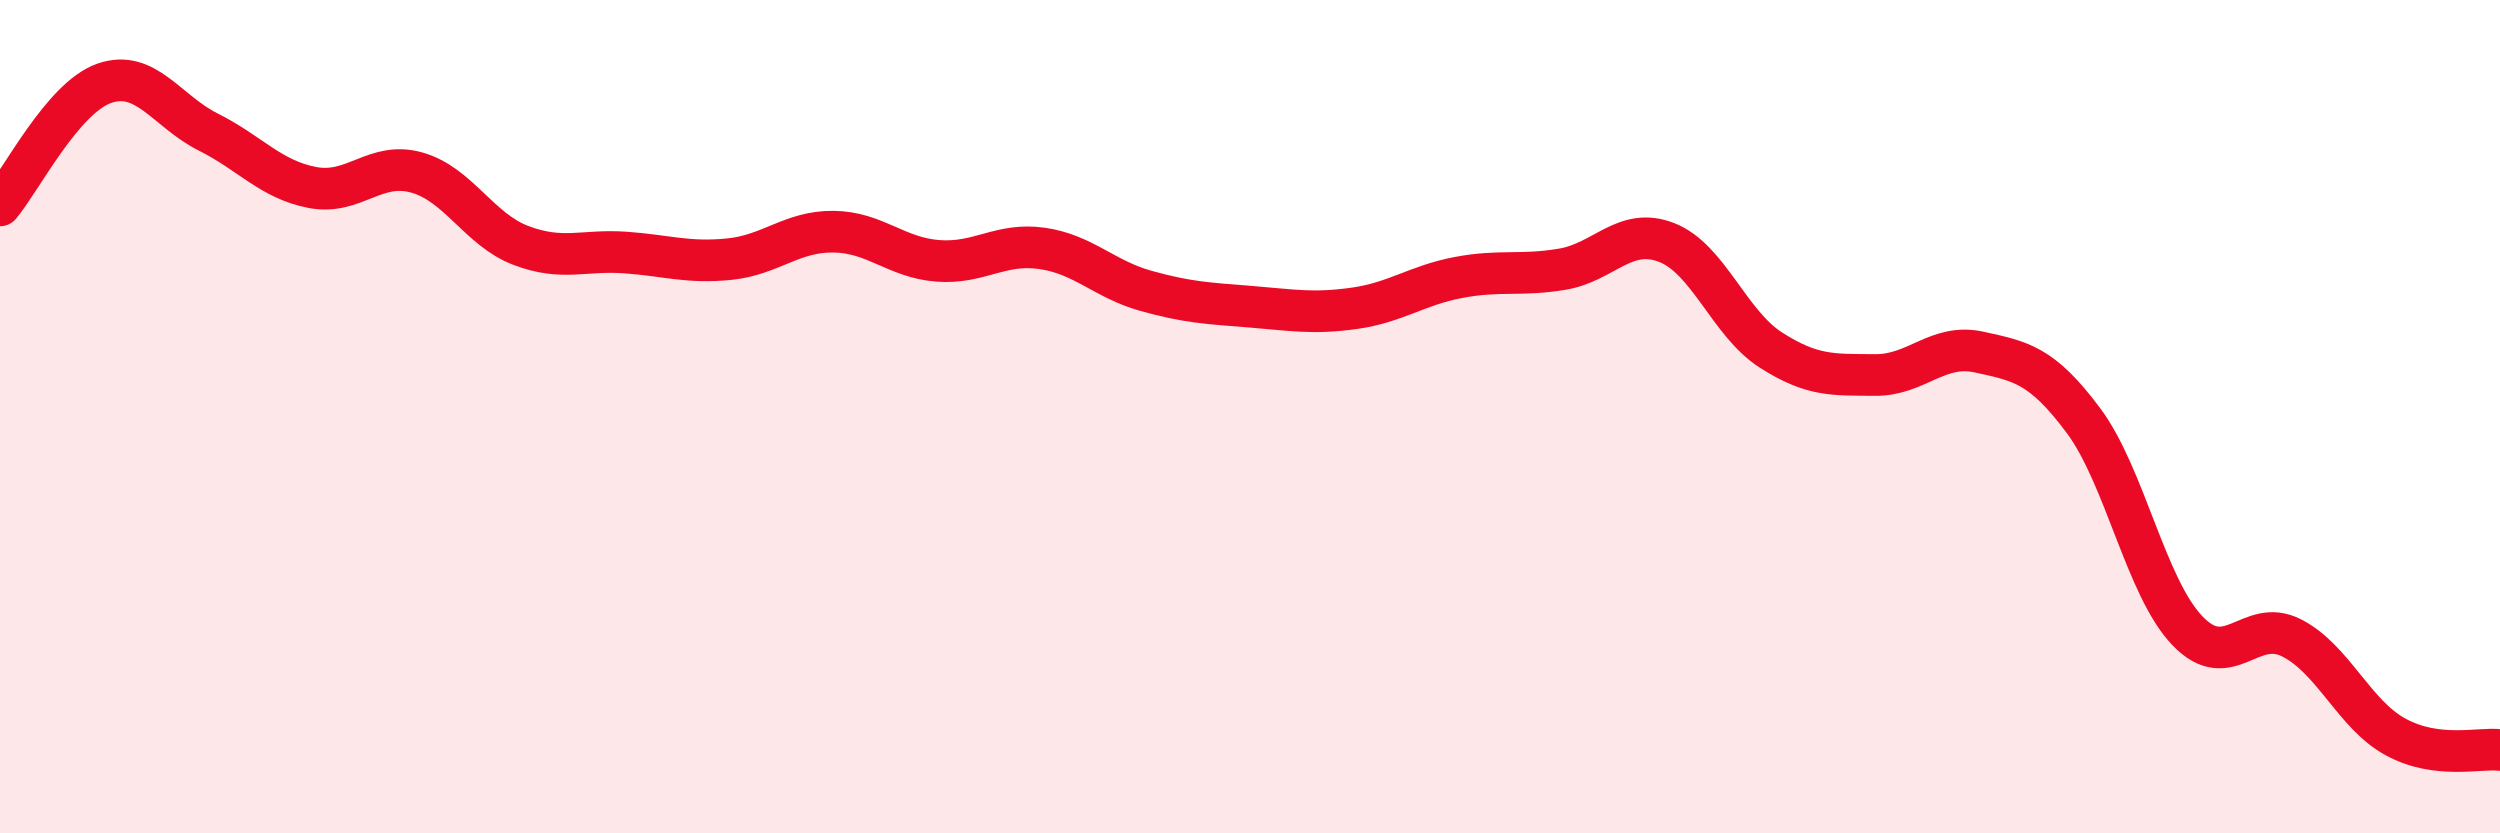
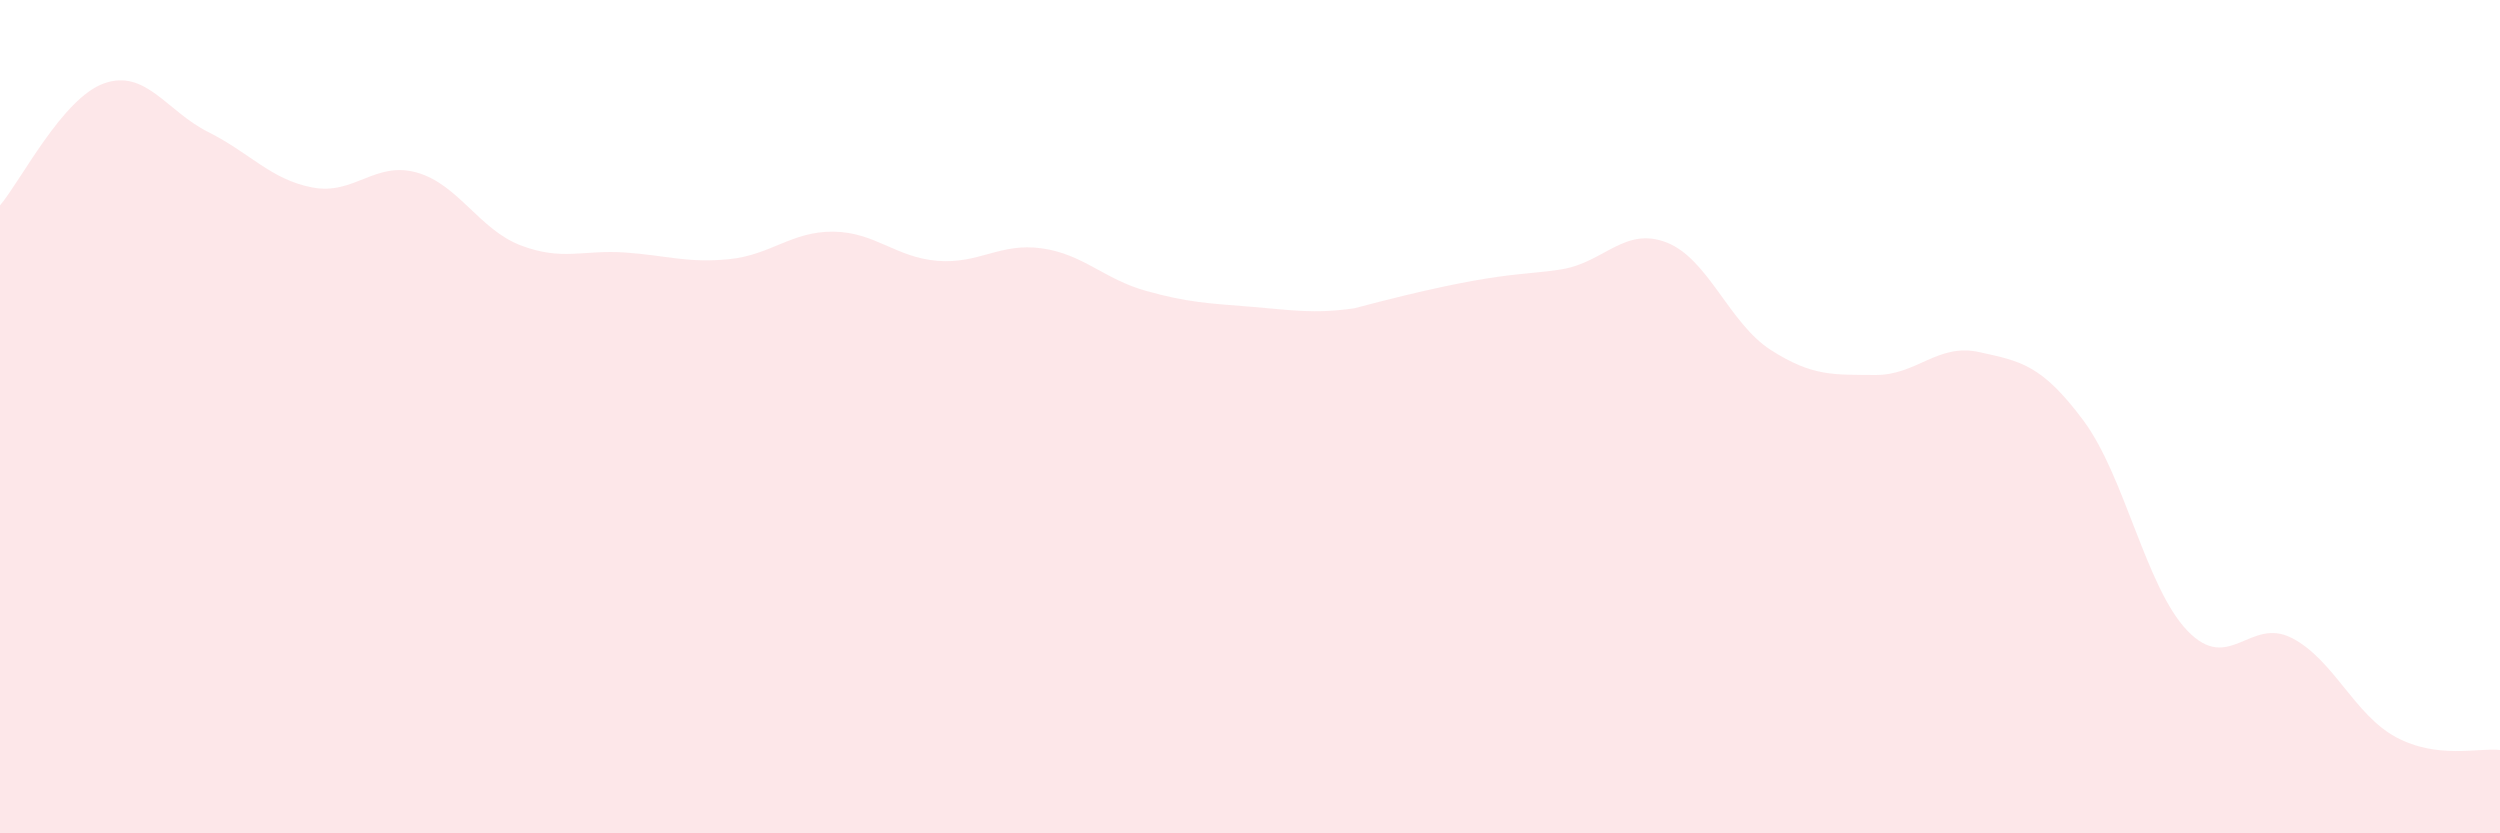
<svg xmlns="http://www.w3.org/2000/svg" width="60" height="20" viewBox="0 0 60 20">
-   <path d="M 0,4.93 C 0.5,4.34 1.5,2.35 2.5,2 C 3.5,1.65 4,2.67 5,3.17 C 6,3.67 6.5,4.31 7.5,4.5 C 8.5,4.69 9,3.86 10,4.14 C 11,4.42 11.5,5.51 12.5,5.89 C 13.5,6.27 14,5.99 15,6.06 C 16,6.13 16.5,6.32 17.5,6.22 C 18.5,6.12 19,5.55 20,5.56 C 21,5.57 21.5,6.18 22.5,6.26 C 23.5,6.34 24,5.82 25,5.96 C 26,6.1 26.5,6.7 27.5,6.98 C 28.5,7.26 29,7.28 30,7.36 C 31,7.44 31.5,7.54 32.5,7.4 C 33.5,7.26 34,6.85 35,6.66 C 36,6.47 36.5,6.63 37.5,6.46 C 38.5,6.29 39,5.43 40,5.82 C 41,6.21 41.5,7.76 42.5,8.4 C 43.5,9.04 44,8.99 45,9 C 46,9.01 46.5,8.23 47.5,8.45 C 48.5,8.67 49,8.75 50,10.09 C 51,11.43 51.5,14.1 52.5,15.14 C 53.5,16.18 54,14.8 55,15.31 C 56,15.82 56.5,17.15 57.5,17.69 C 58.5,18.23 59.5,17.94 60,18L60 20L0 20Z" fill="#EB0A25" opacity="0.1" stroke-linecap="round" stroke-linejoin="round" />
-   <path d="M 0,4.93 C 0.5,4.34 1.5,2.35 2.5,2 C 3.5,1.65 4,2.67 5,3.17 C 6,3.67 6.5,4.31 7.5,4.5 C 8.5,4.69 9,3.86 10,4.14 C 11,4.42 11.5,5.51 12.5,5.89 C 13.5,6.27 14,5.99 15,6.06 C 16,6.13 16.5,6.32 17.5,6.22 C 18.5,6.12 19,5.55 20,5.56 C 21,5.57 21.5,6.18 22.5,6.26 C 23.5,6.34 24,5.82 25,5.96 C 26,6.1 26.5,6.7 27.5,6.98 C 28.5,7.26 29,7.28 30,7.36 C 31,7.44 31.5,7.54 32.5,7.4 C 33.5,7.26 34,6.85 35,6.66 C 36,6.47 36.5,6.63 37.5,6.46 C 38.5,6.29 39,5.43 40,5.82 C 41,6.21 41.5,7.76 42.5,8.4 C 43.5,9.04 44,8.99 45,9 C 46,9.01 46.5,8.23 47.5,8.45 C 48.5,8.67 49,8.75 50,10.09 C 51,11.43 51.5,14.1 52.5,15.14 C 53.5,16.18 54,14.8 55,15.31 C 56,15.82 56.5,17.15 57.5,17.69 C 58.5,18.23 59.5,17.94 60,18" stroke="#EB0A25" stroke-width="1" fill="none" stroke-linecap="round" stroke-linejoin="round" />
+   <path d="M 0,4.93 C 0.5,4.34 1.5,2.35 2.5,2 C 3.5,1.65 4,2.67 5,3.17 C 6,3.67 6.5,4.31 7.5,4.5 C 8.5,4.69 9,3.86 10,4.14 C 11,4.42 11.5,5.51 12.5,5.89 C 13.5,6.27 14,5.99 15,6.06 C 16,6.13 16.5,6.32 17.5,6.22 C 18.5,6.12 19,5.55 20,5.56 C 21,5.57 21.5,6.18 22.5,6.26 C 23.5,6.34 24,5.82 25,5.96 C 26,6.1 26.5,6.7 27.5,6.98 C 28.5,7.26 29,7.28 30,7.36 C 31,7.44 31.5,7.54 32.5,7.4 C 36,6.47 36.5,6.63 37.5,6.46 C 38.5,6.29 39,5.43 40,5.82 C 41,6.21 41.5,7.76 42.5,8.4 C 43.5,9.04 44,8.99 45,9 C 46,9.01 46.5,8.23 47.5,8.45 C 48.5,8.67 49,8.75 50,10.09 C 51,11.43 51.5,14.1 52.5,15.14 C 53.5,16.18 54,14.8 55,15.31 C 56,15.82 56.5,17.15 57.5,17.69 C 58.5,18.23 59.5,17.94 60,18L60 20L0 20Z" fill="#EB0A25" opacity="0.1" stroke-linecap="round" stroke-linejoin="round" />
</svg>